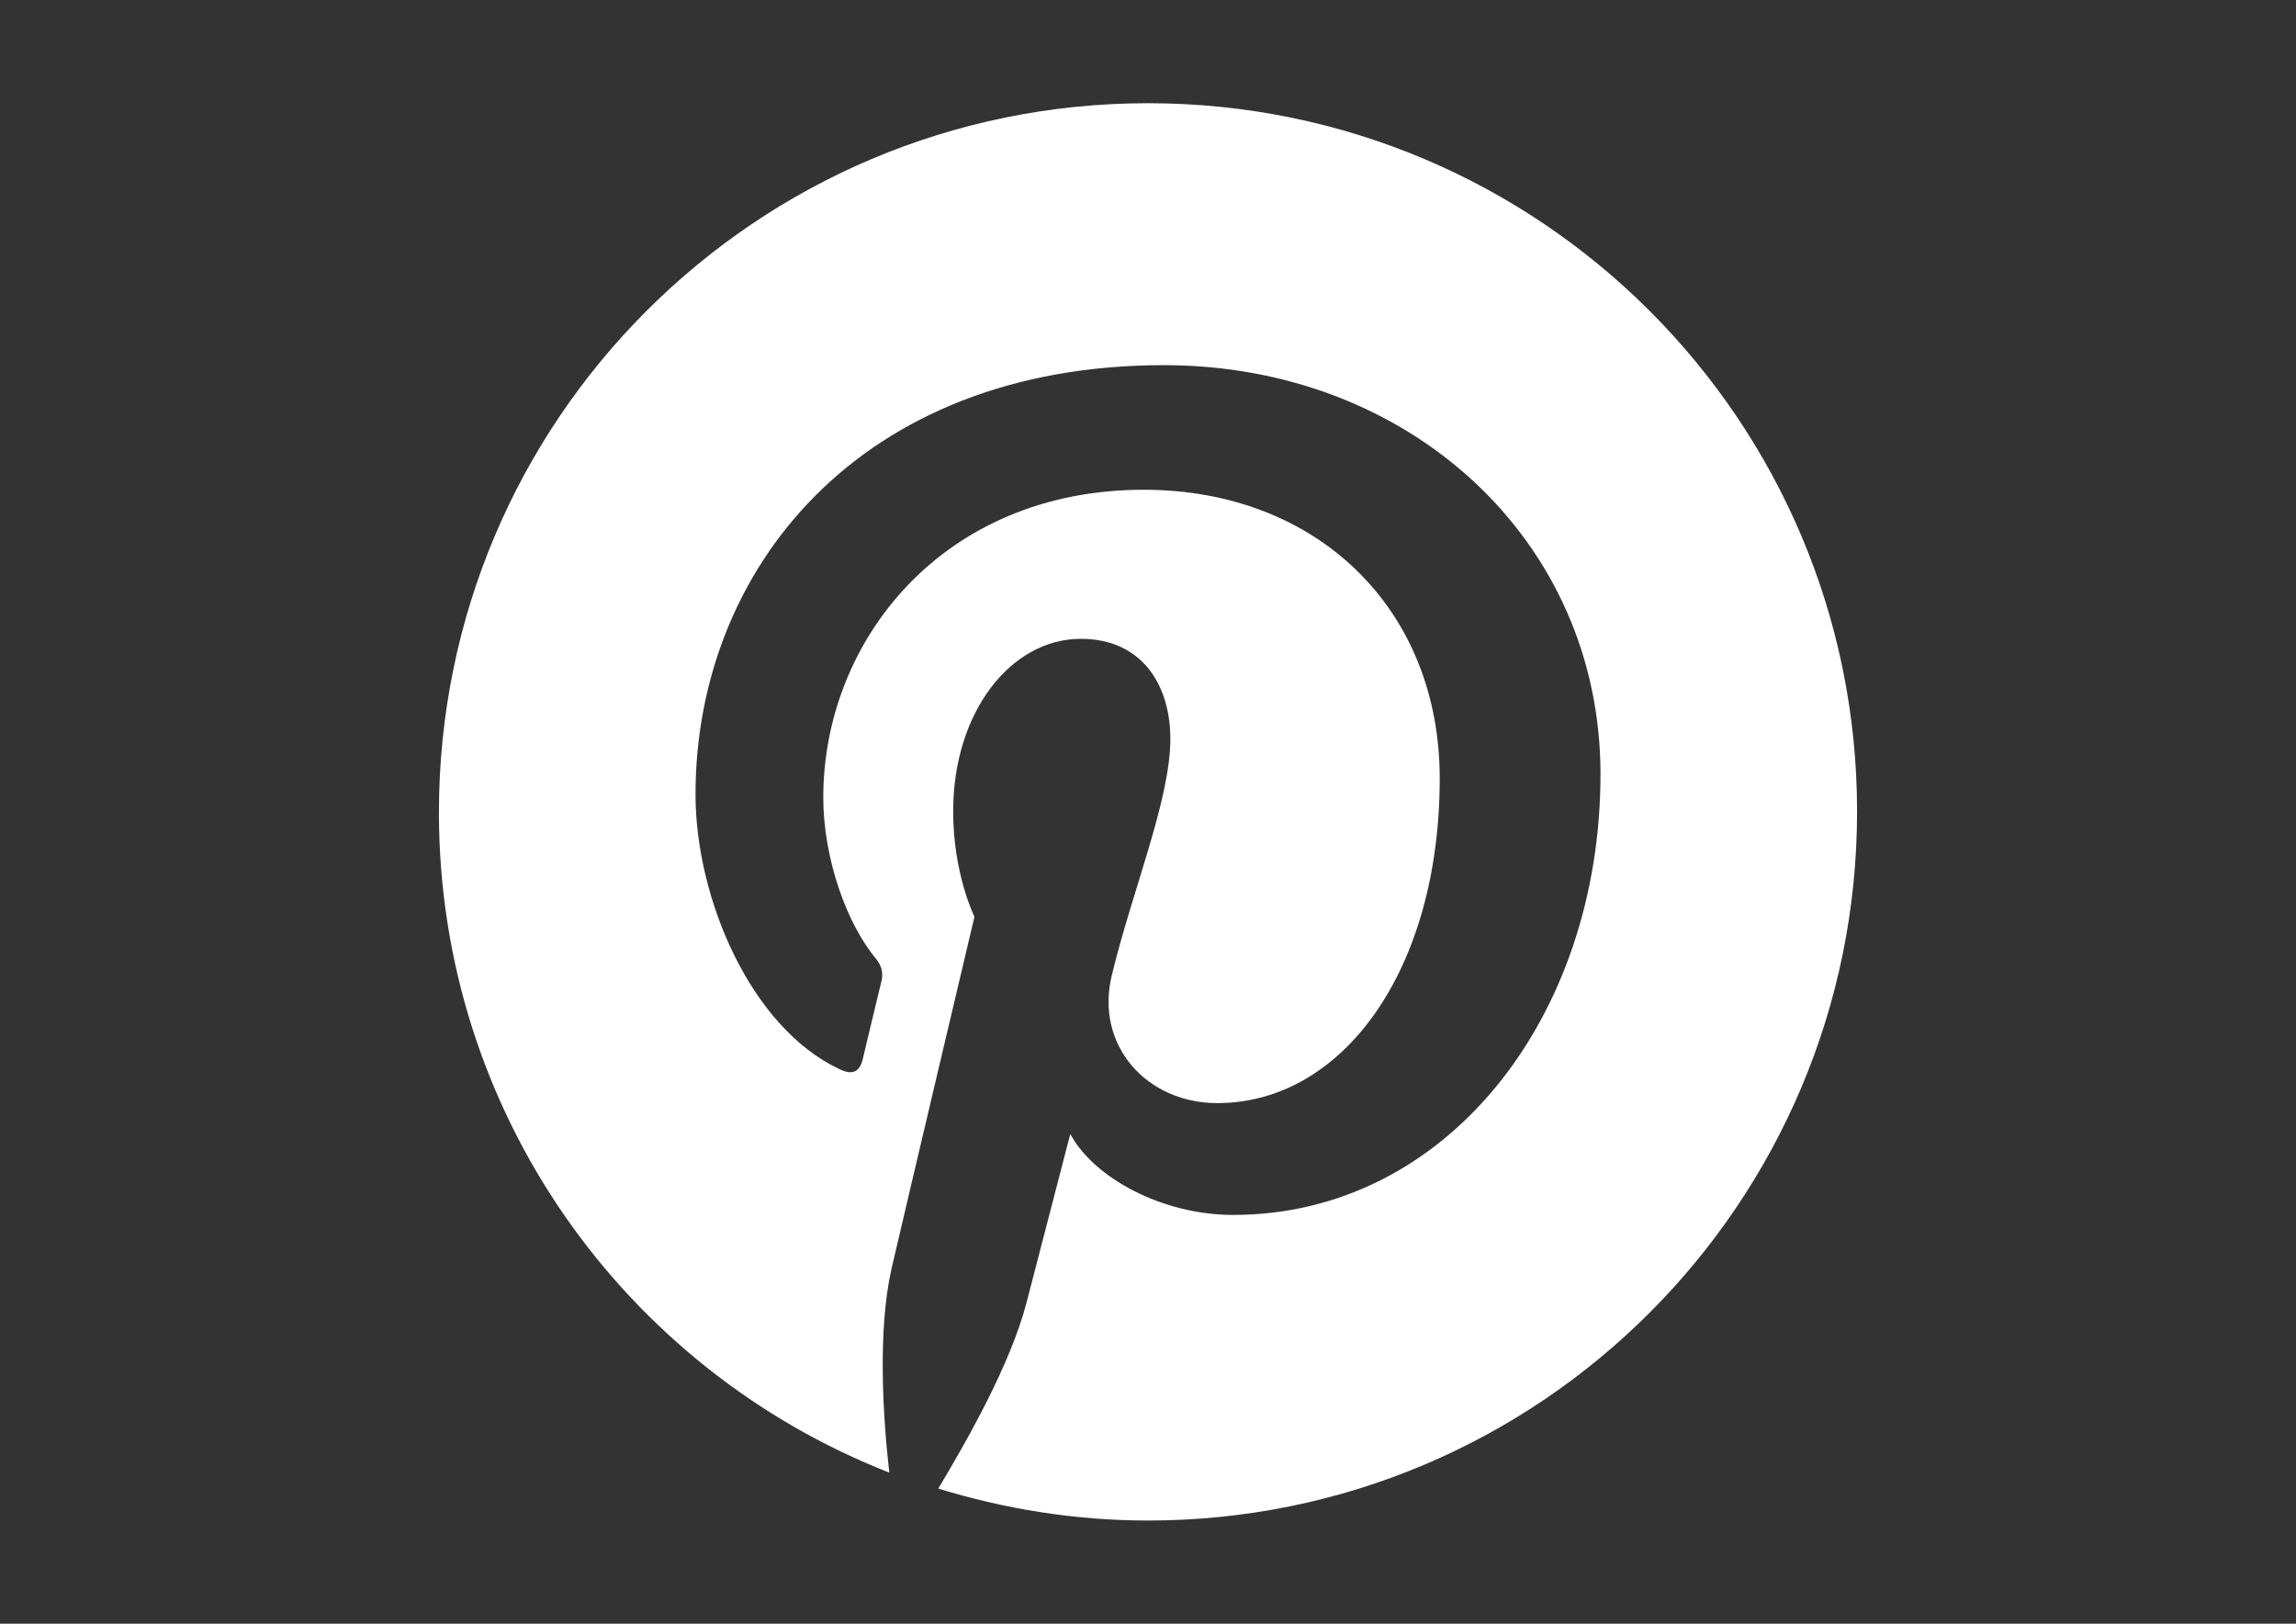
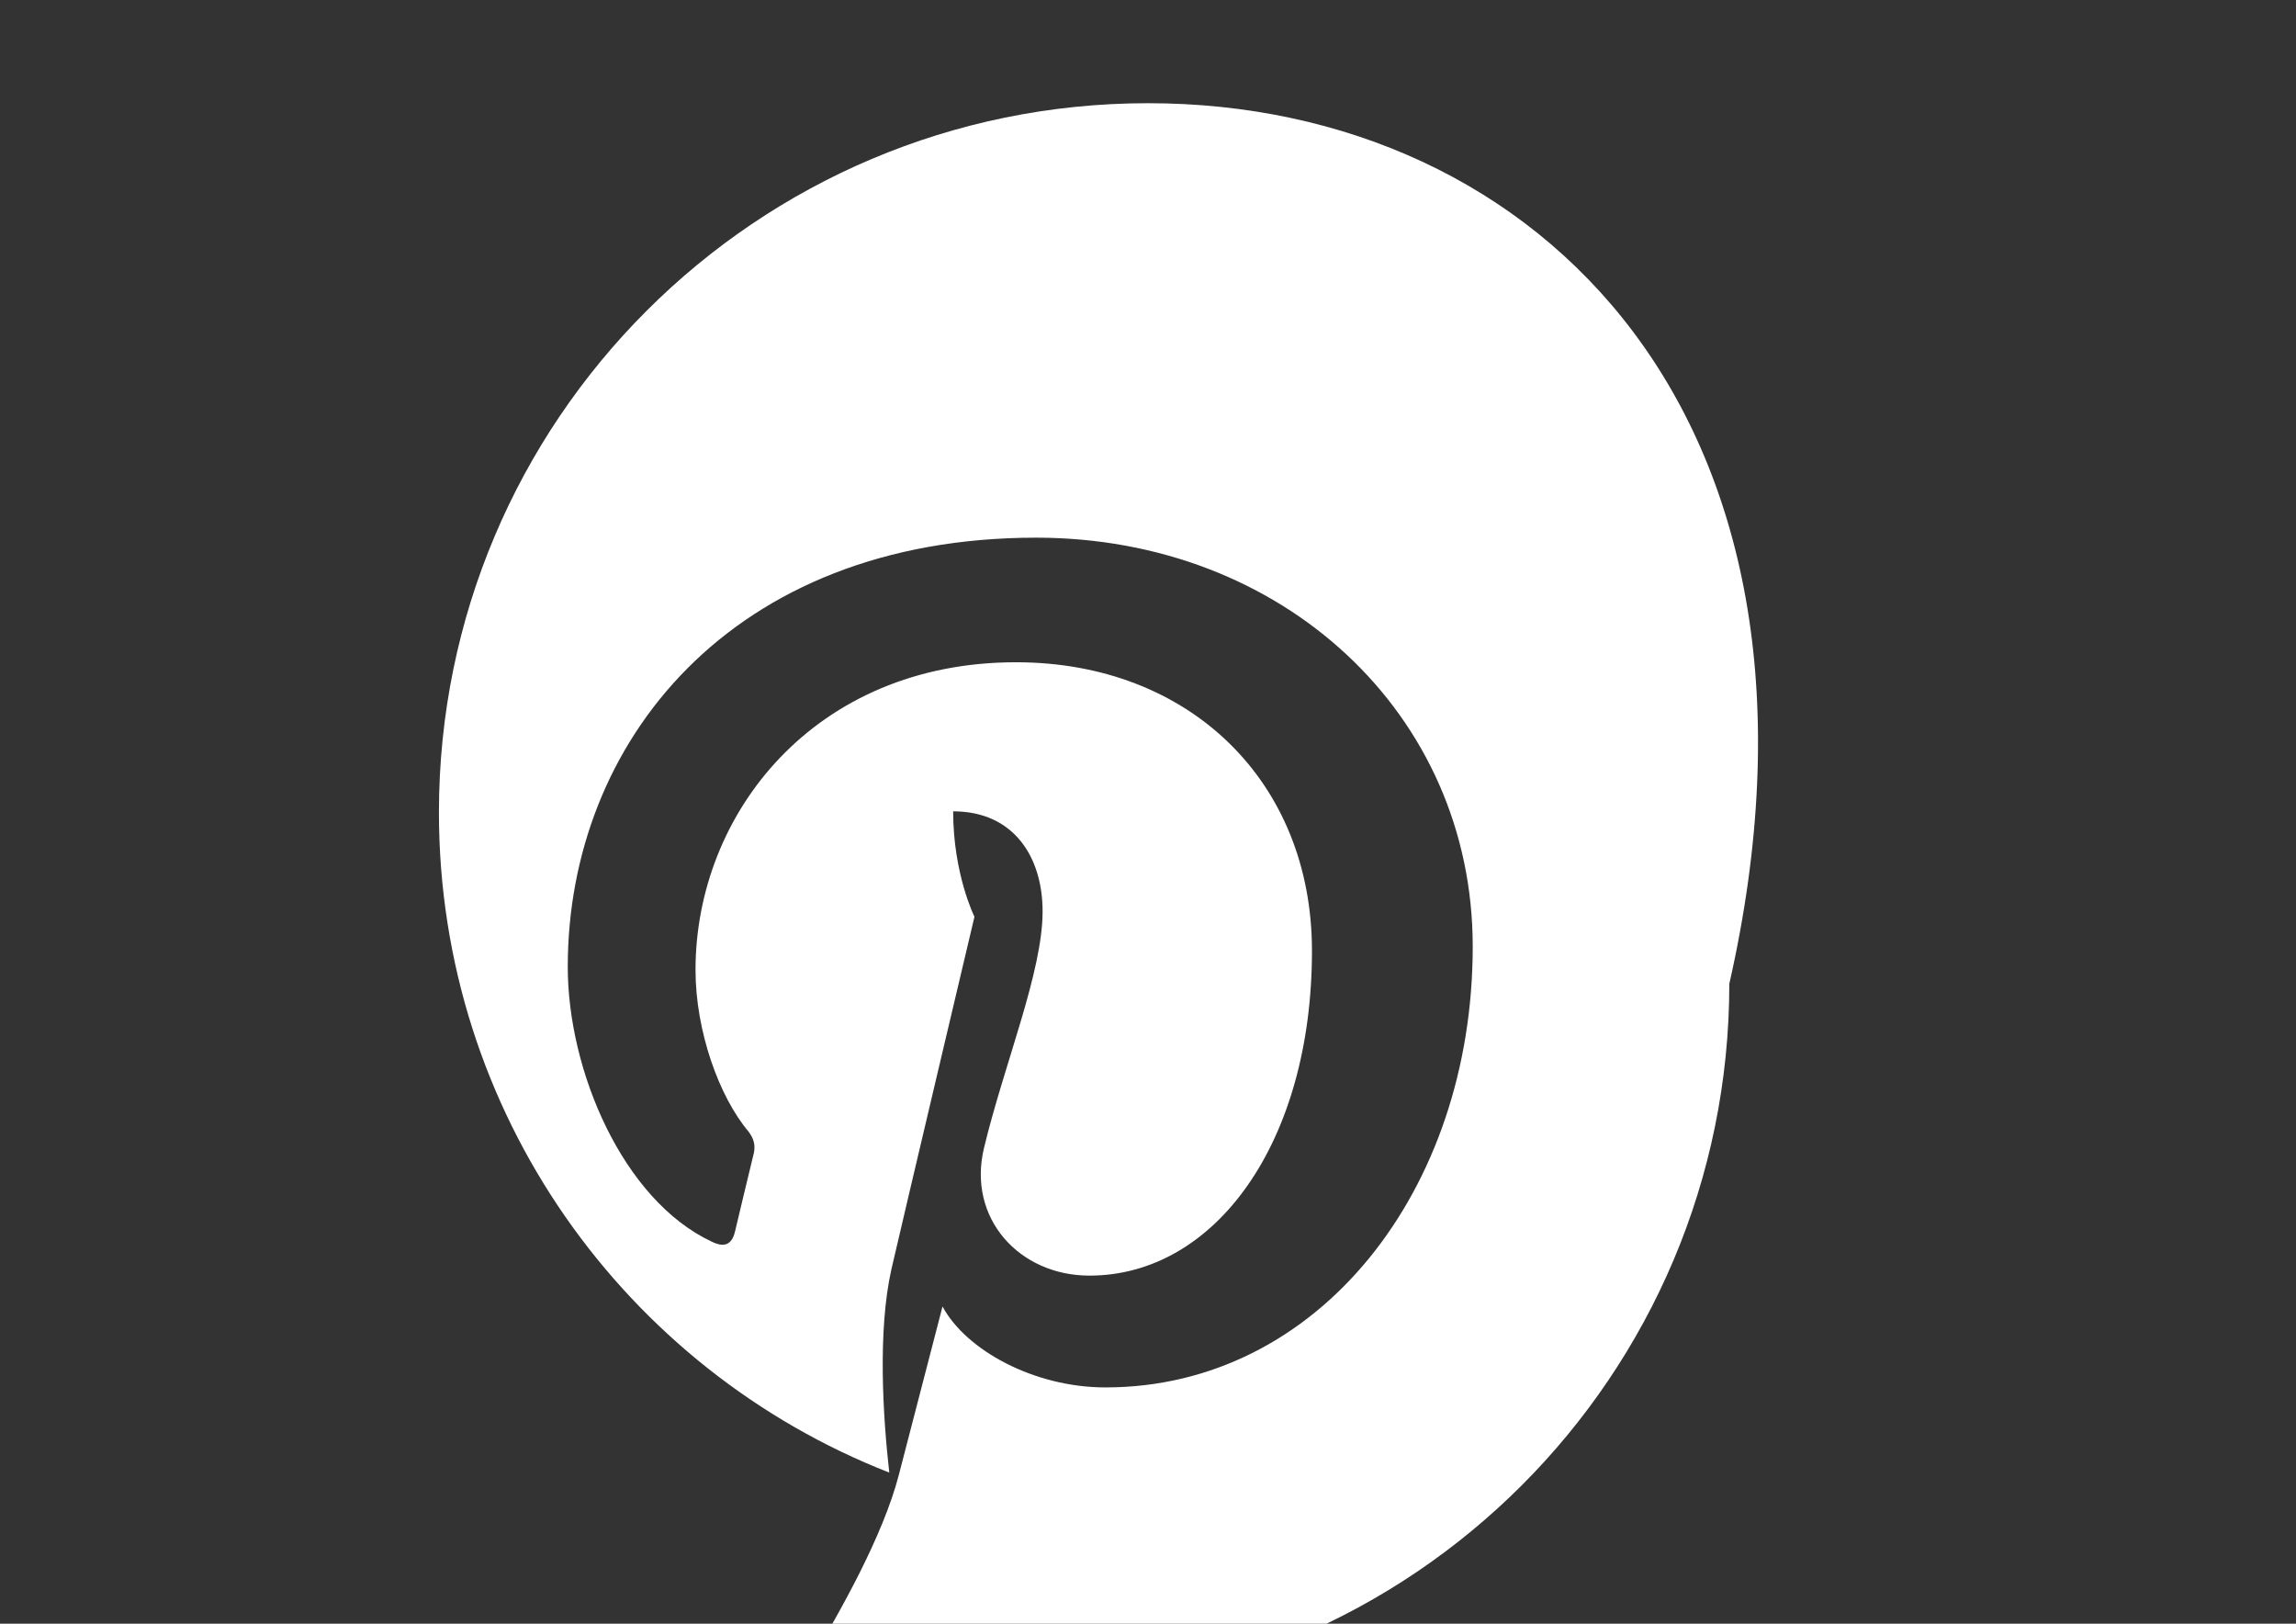
<svg xmlns="http://www.w3.org/2000/svg" version="1.1" id="Layer_1" x="0px" y="0px" width="841.889px" height="595.281px" viewBox="0 0 841.889 595.281" enable-background="new 0 0 841.889 595.281" xml:space="preserve">
  <rect x="0" y="0" width="841.889" height="595.281" fill="#333333" stroke="none" />
  <g>
    <g>
-       <path fill="#FFFFFF" d="M420.946,37.835c-143.664,0-260.001,116.337-260.001,260.001c0,110.091,68.319,204.174,165.135,242.042    c-2.341-20.69-4.293-51.922,0.781-74.564c4.686-20.3,30.45-129.22,30.45-129.22s-7.808-15.615-7.808-38.648    c0-36.306,21.082-63.243,46.847-63.243c22.253,0,32.793,16.787,32.793,36.696c0,22.253-14.054,55.826-21.472,86.667    c-6.246,25.767,12.884,46.848,38.649,46.848c46.066,0,81.592-48.799,81.592-119.069c0-62.073-44.896-105.796-108.528-105.796    c-73.784,0-117.508,55.436-117.508,112.822c0,22.253,8.588,46.457,19.52,59.34c1.951,2.732,2.343,4.686,1.951,7.418    c-1.951,8.197-6.246,25.765-7.026,29.279c-1.171,4.685-3.903,5.855-8.589,3.514c-32.402-15.226-52.702-62.463-52.702-100.723    c0-81.981,59.729-157.327,171.771-157.327c90.181,0,160.061,64.415,160.061,149.911c0,89.399-56.606,161.621-134.685,161.621    c-26.156,0-51.142-13.663-59.73-29.669c0,0-12.883,49.579-16.006,61.682c-5.855,22.643-21.862,50.75-32.402,68.318    c24.204,7.417,49.97,11.712,76.907,11.712c143.663,0,259.999-116.337,259.999-260C680.945,154.172,564.609,37.835,420.946,37.835z    " />
+       <path fill="#FFFFFF" d="M420.946,37.835c-143.664,0-260.001,116.337-260.001,260.001c0,110.091,68.319,204.174,165.135,242.042    c-2.341-20.69-4.293-51.922,0.781-74.564c4.686-20.3,30.45-129.22,30.45-129.22s-7.808-15.615-7.808-38.648    c22.253,0,32.793,16.787,32.793,36.696c0,22.253-14.054,55.826-21.472,86.667    c-6.246,25.767,12.884,46.848,38.649,46.848c46.066,0,81.592-48.799,81.592-119.069c0-62.073-44.896-105.796-108.528-105.796    c-73.784,0-117.508,55.436-117.508,112.822c0,22.253,8.588,46.457,19.52,59.34c1.951,2.732,2.343,4.686,1.951,7.418    c-1.951,8.197-6.246,25.765-7.026,29.279c-1.171,4.685-3.903,5.855-8.589,3.514c-32.402-15.226-52.702-62.463-52.702-100.723    c0-81.981,59.729-157.327,171.771-157.327c90.181,0,160.061,64.415,160.061,149.911c0,89.399-56.606,161.621-134.685,161.621    c-26.156,0-51.142-13.663-59.73-29.669c0,0-12.883,49.579-16.006,61.682c-5.855,22.643-21.862,50.75-32.402,68.318    c24.204,7.417,49.97,11.712,76.907,11.712c143.663,0,259.999-116.337,259.999-260C680.945,154.172,564.609,37.835,420.946,37.835z    " />
    </g>
  </g>
</svg>